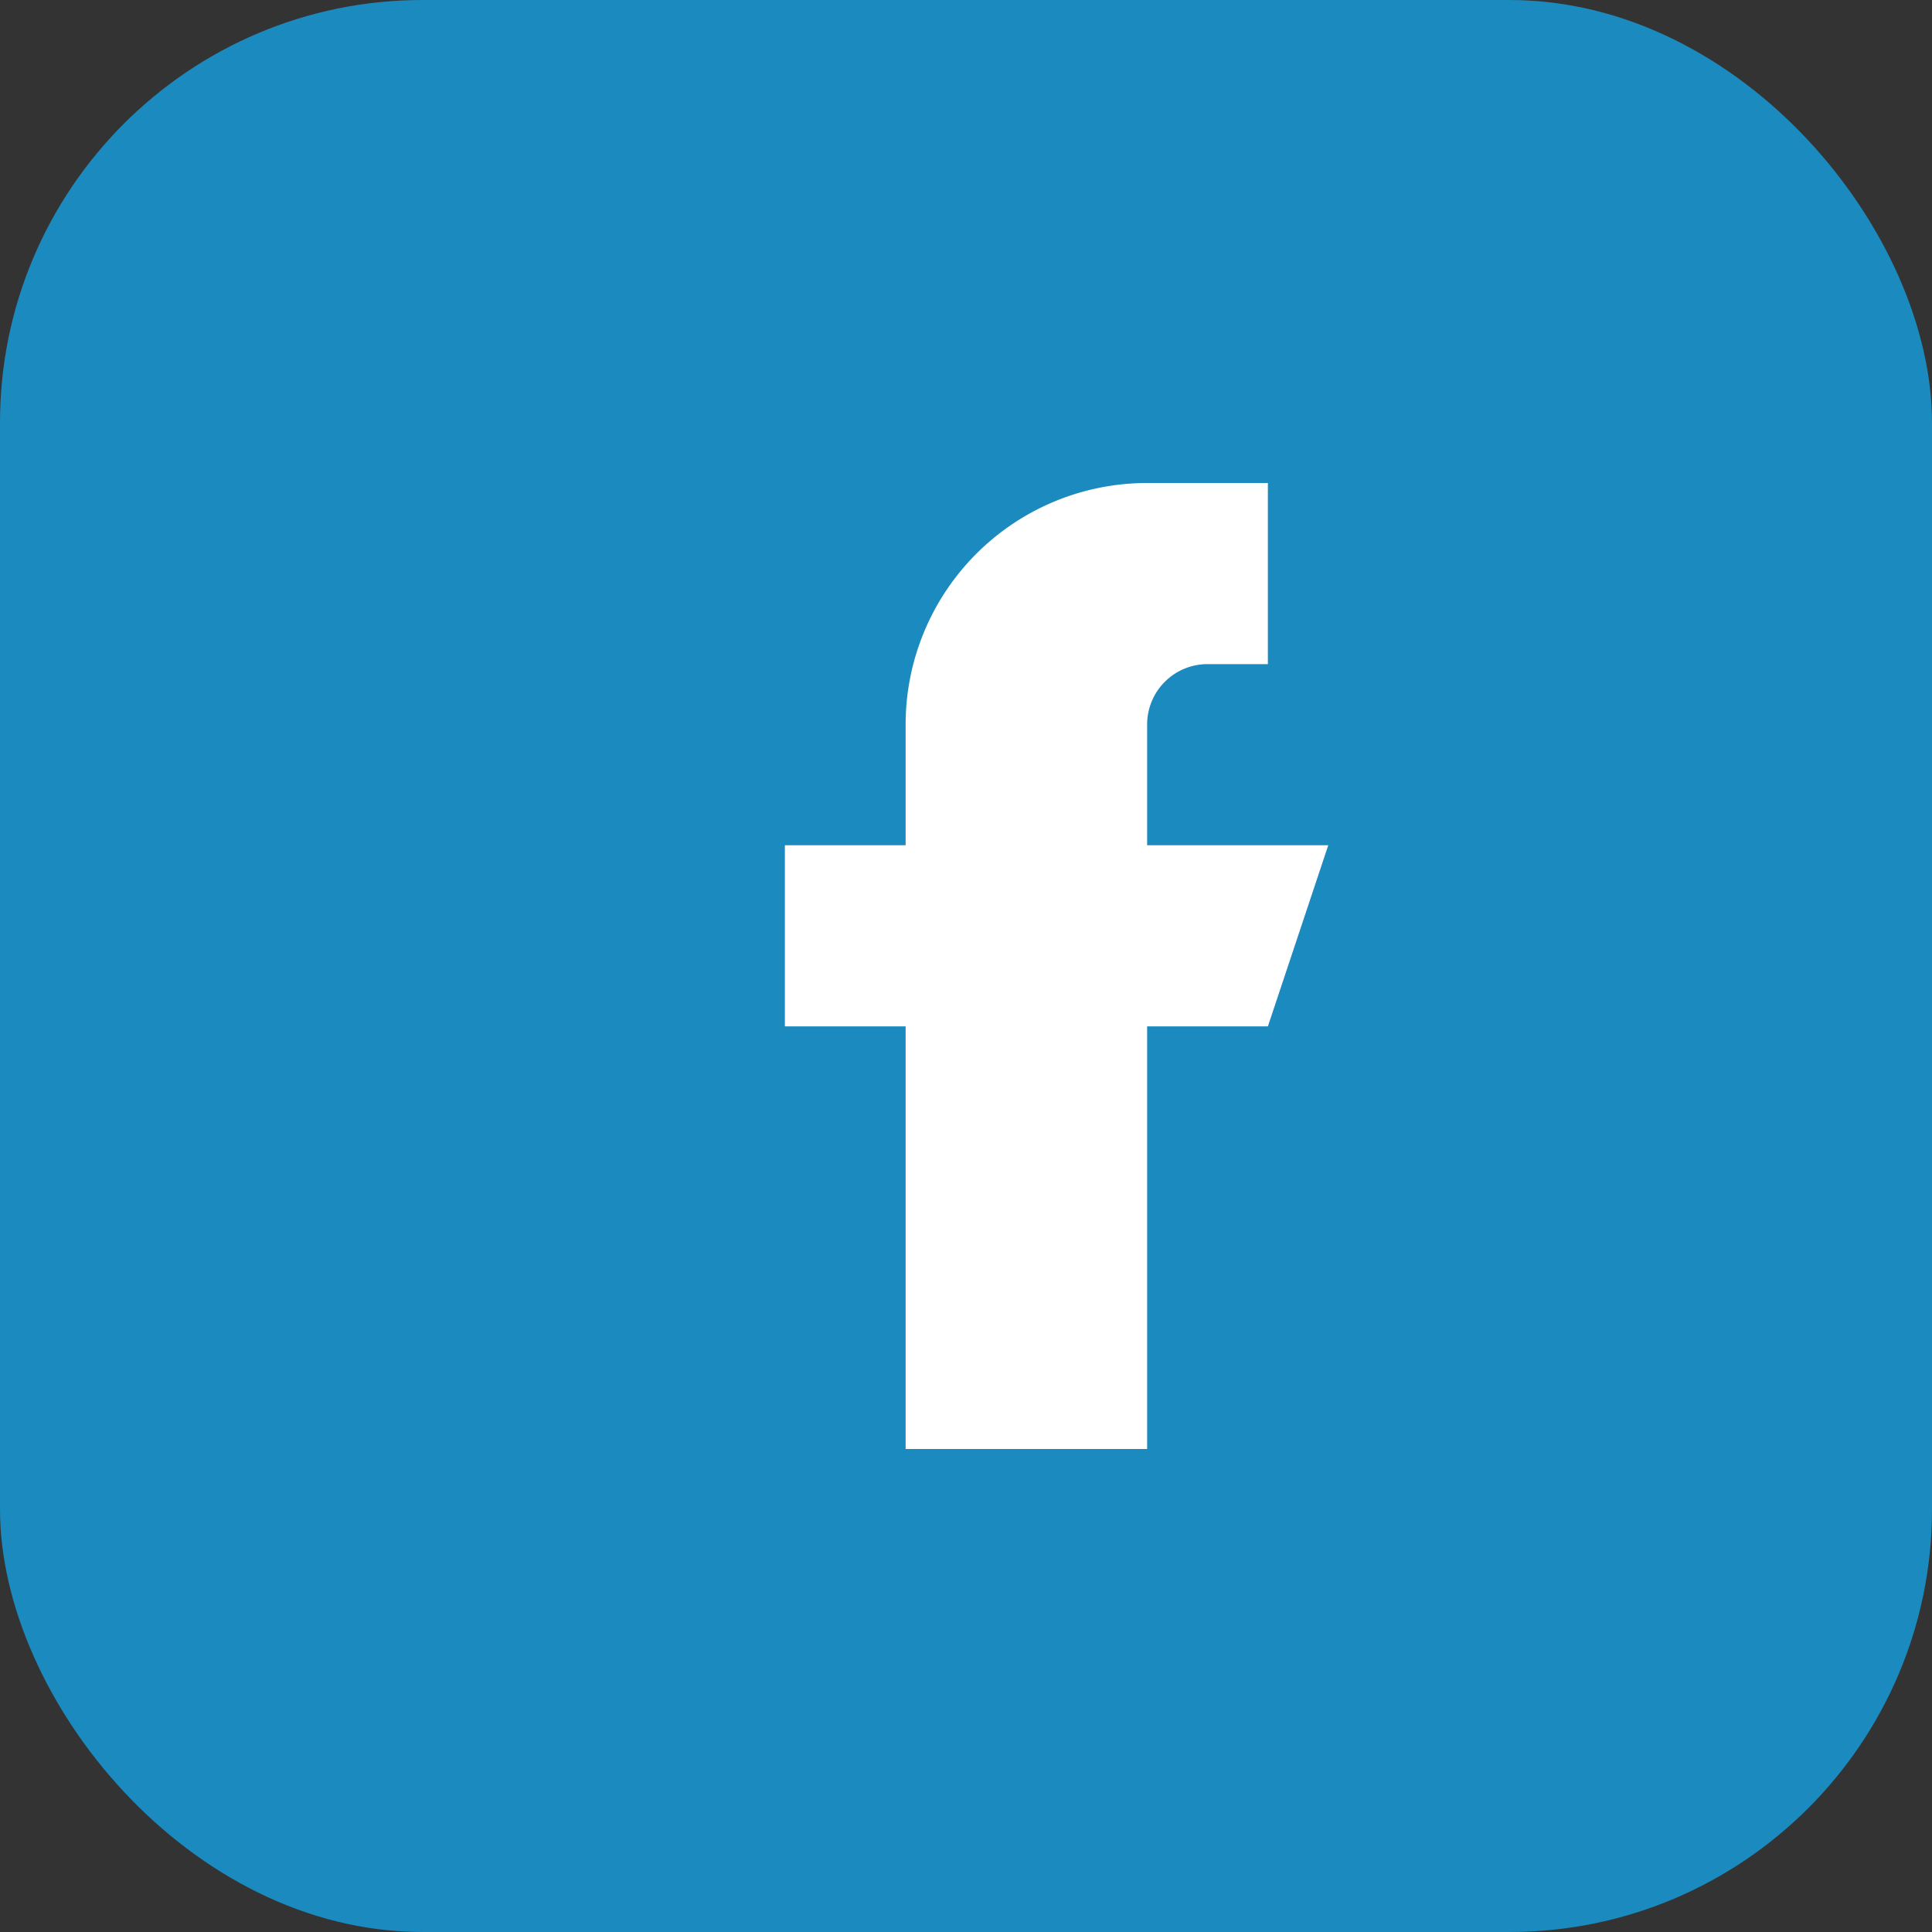
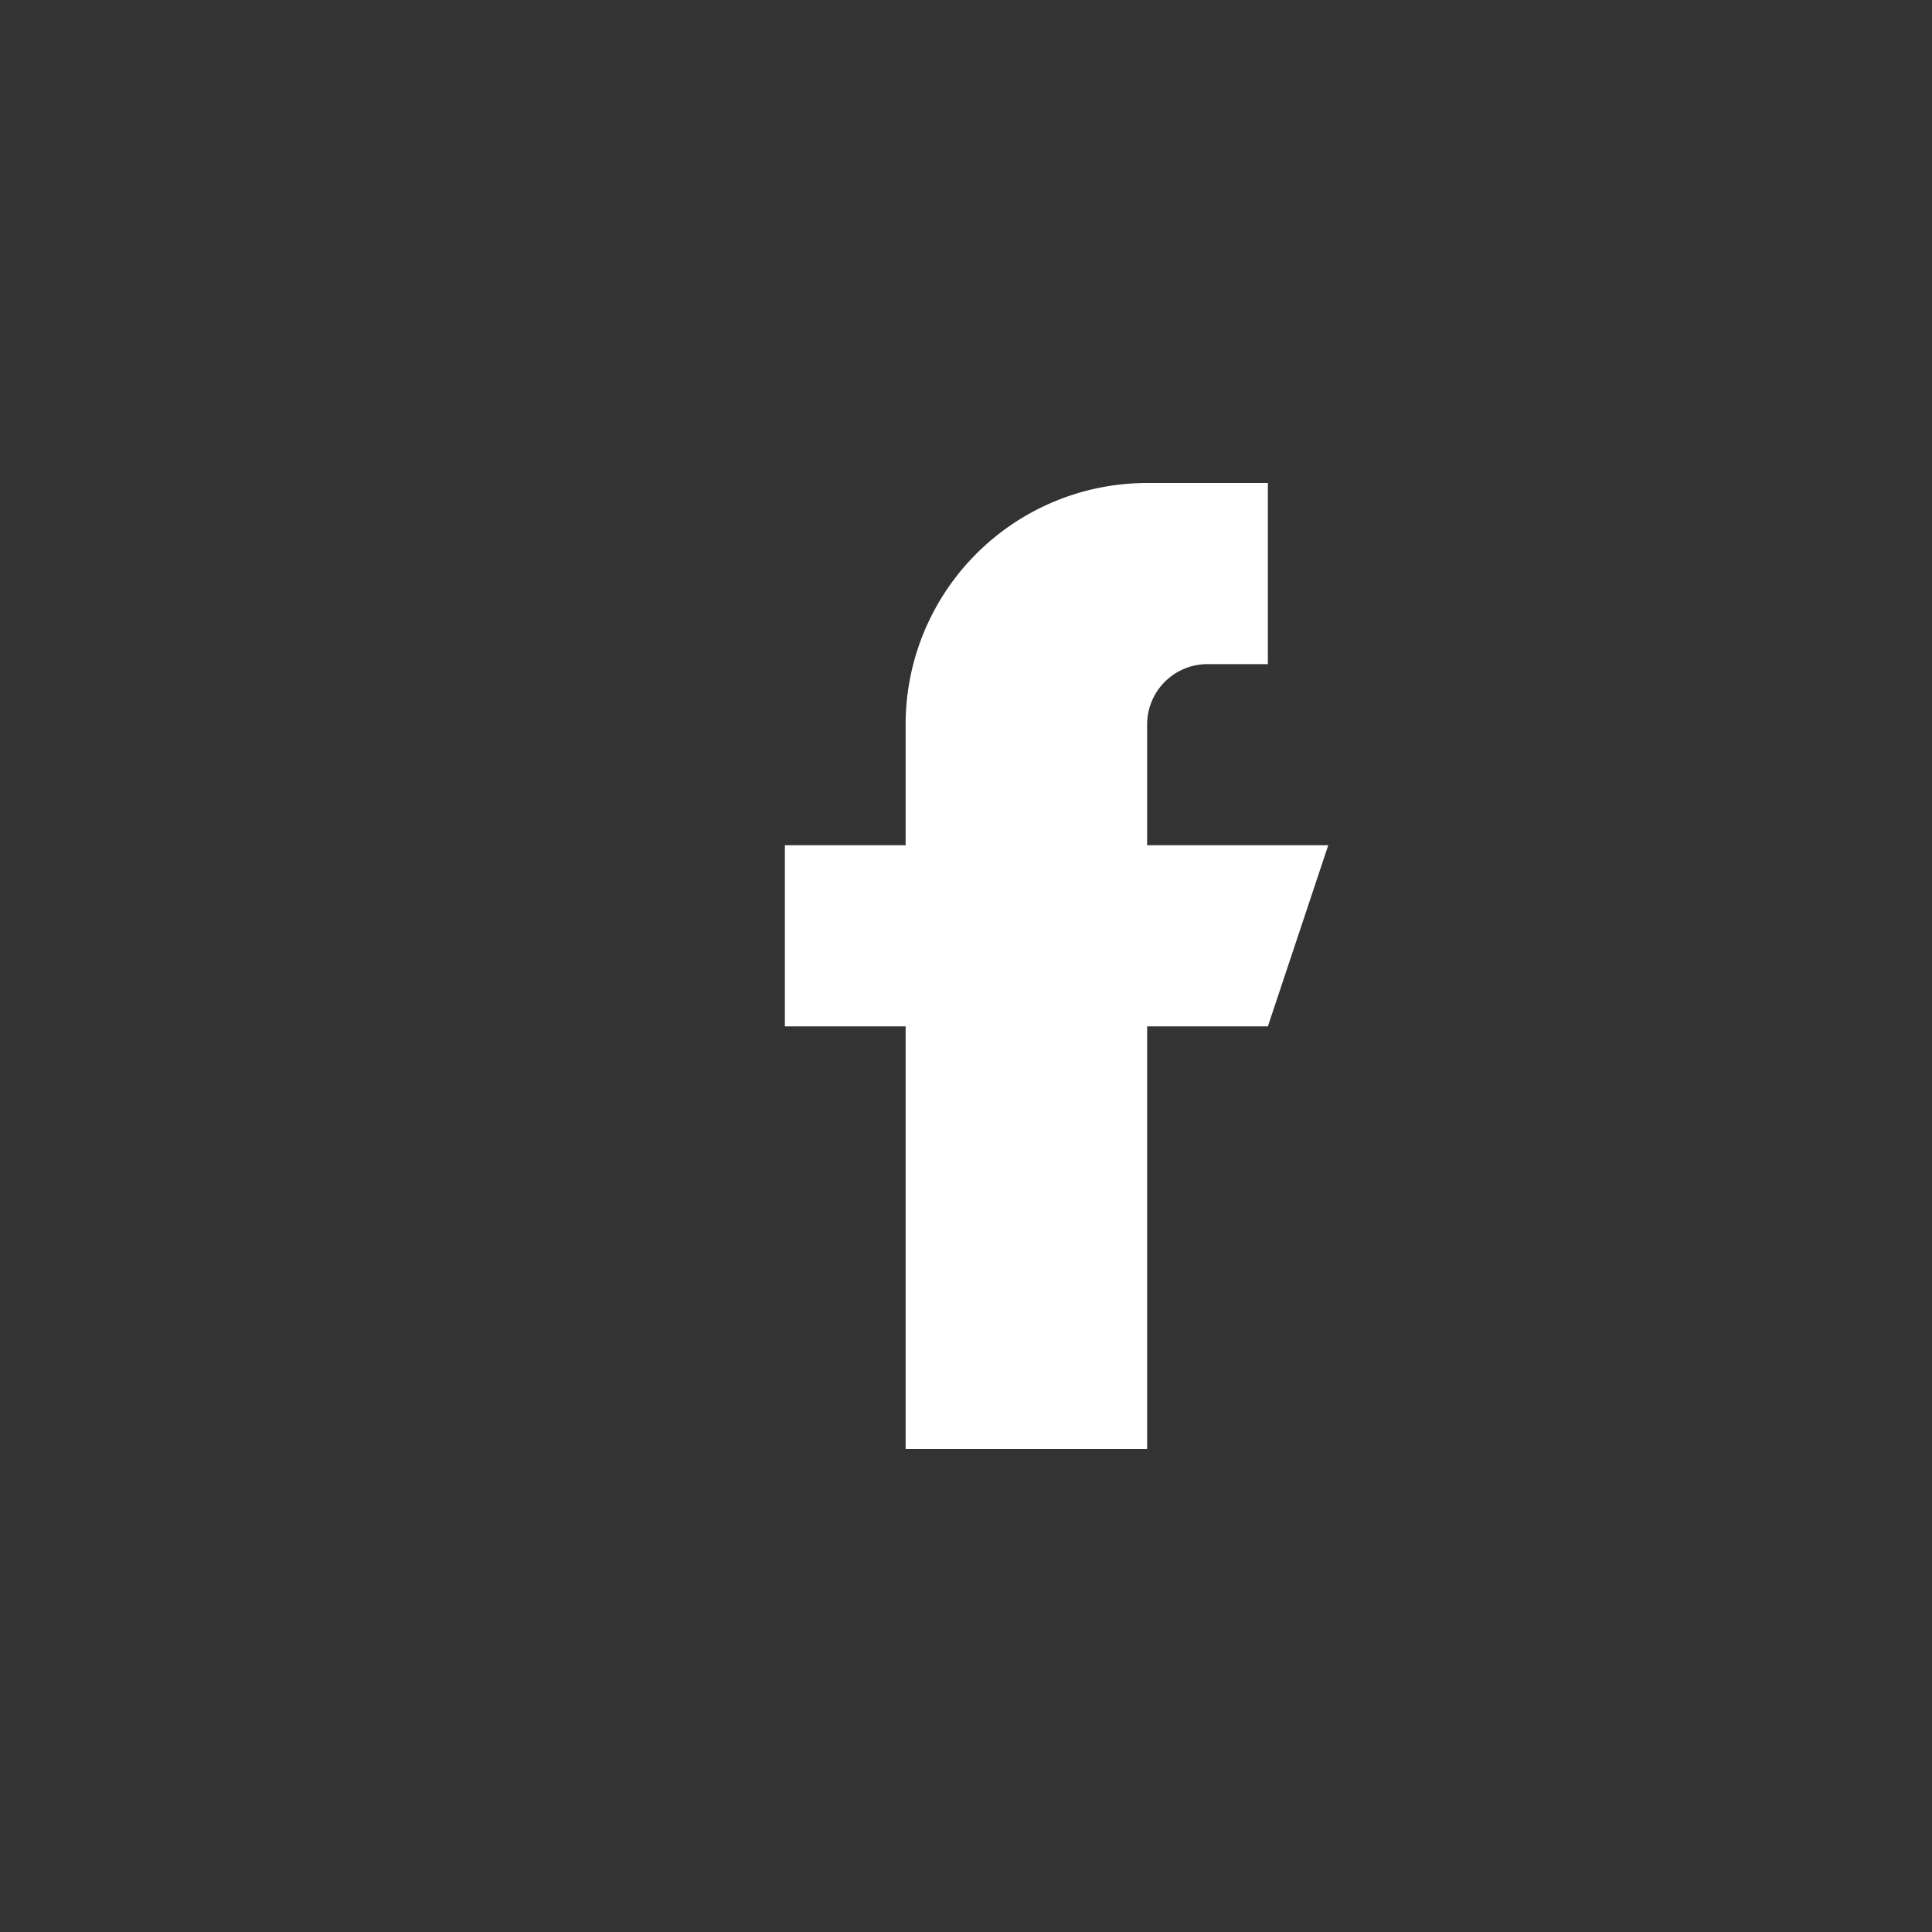
<svg xmlns="http://www.w3.org/2000/svg" width="32" height="32" viewBox="0 0 32 32">
  <rect x="0" y="0" width="32" height="32" fill="#333333" stroke="none" />
-   <rect width="32" height="32" rx="7" fill="#1B8ABF" />
  <path d="M19 11h2V8h-2a4 4 0 0 0-4 4v2h-2v3h2v7h4v-7h2l1-3h-3v-2a1 1 0 0 1 1-1z" fill="#fff" />
</svg>